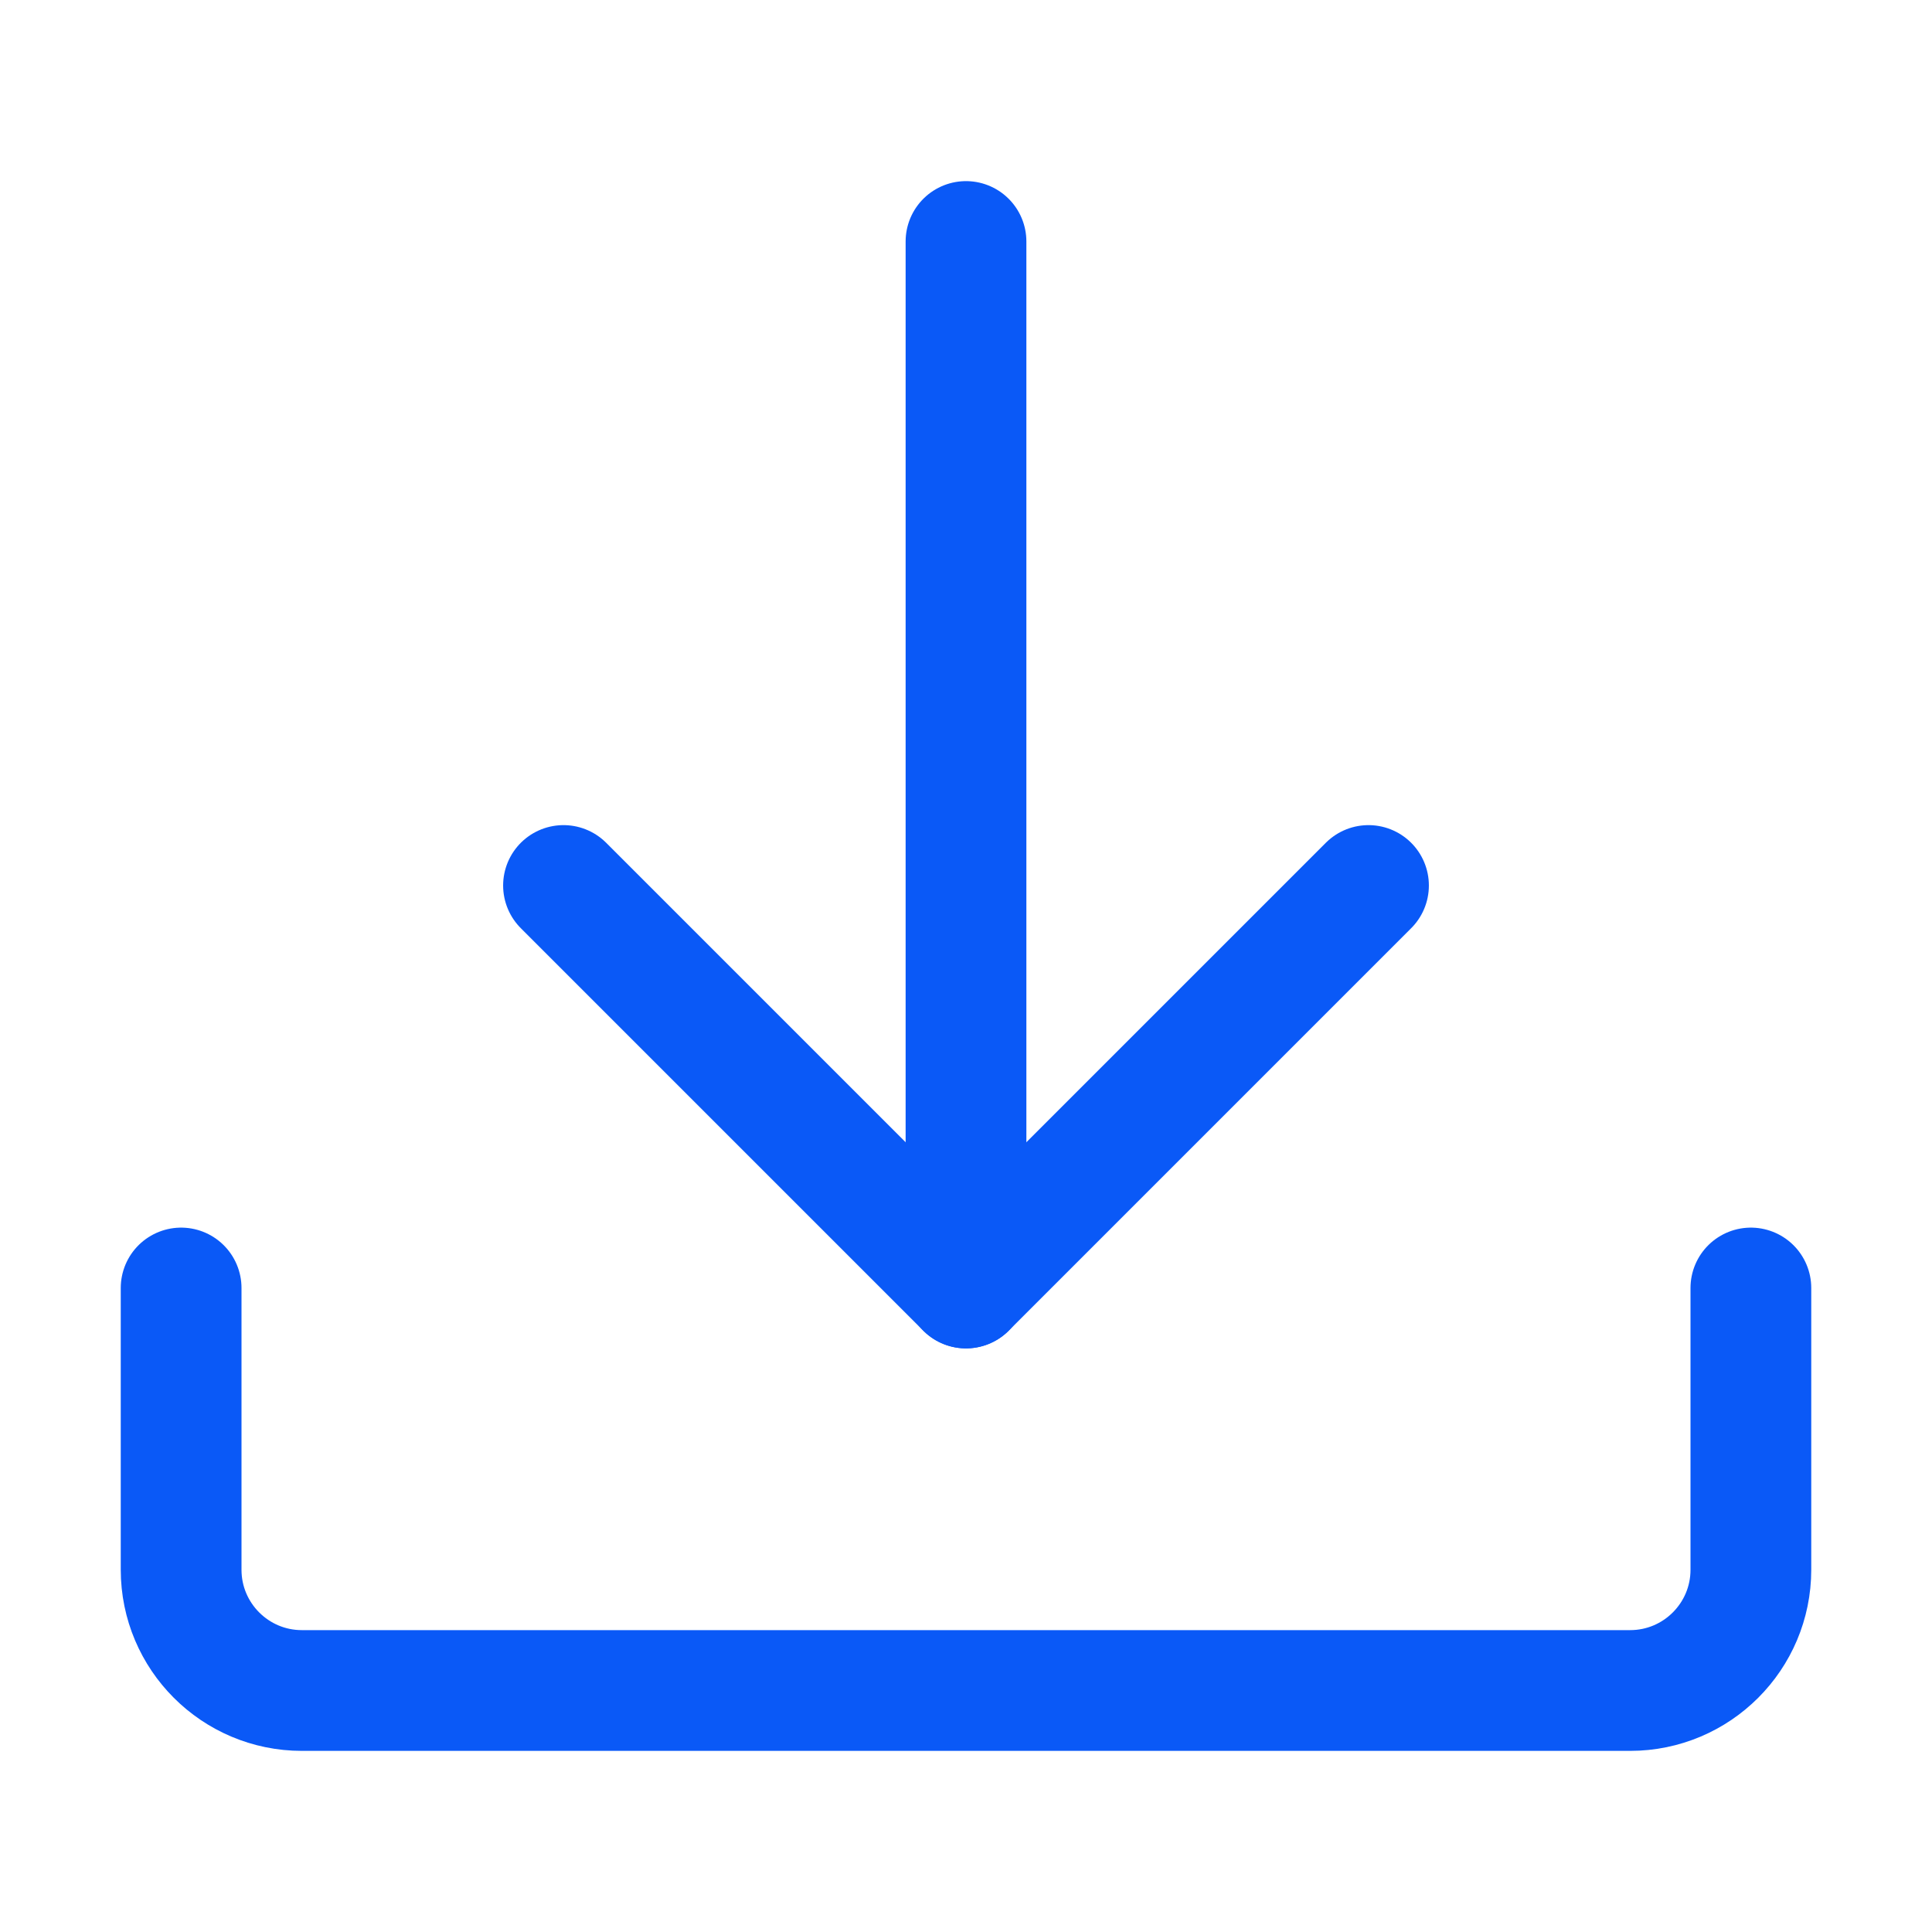
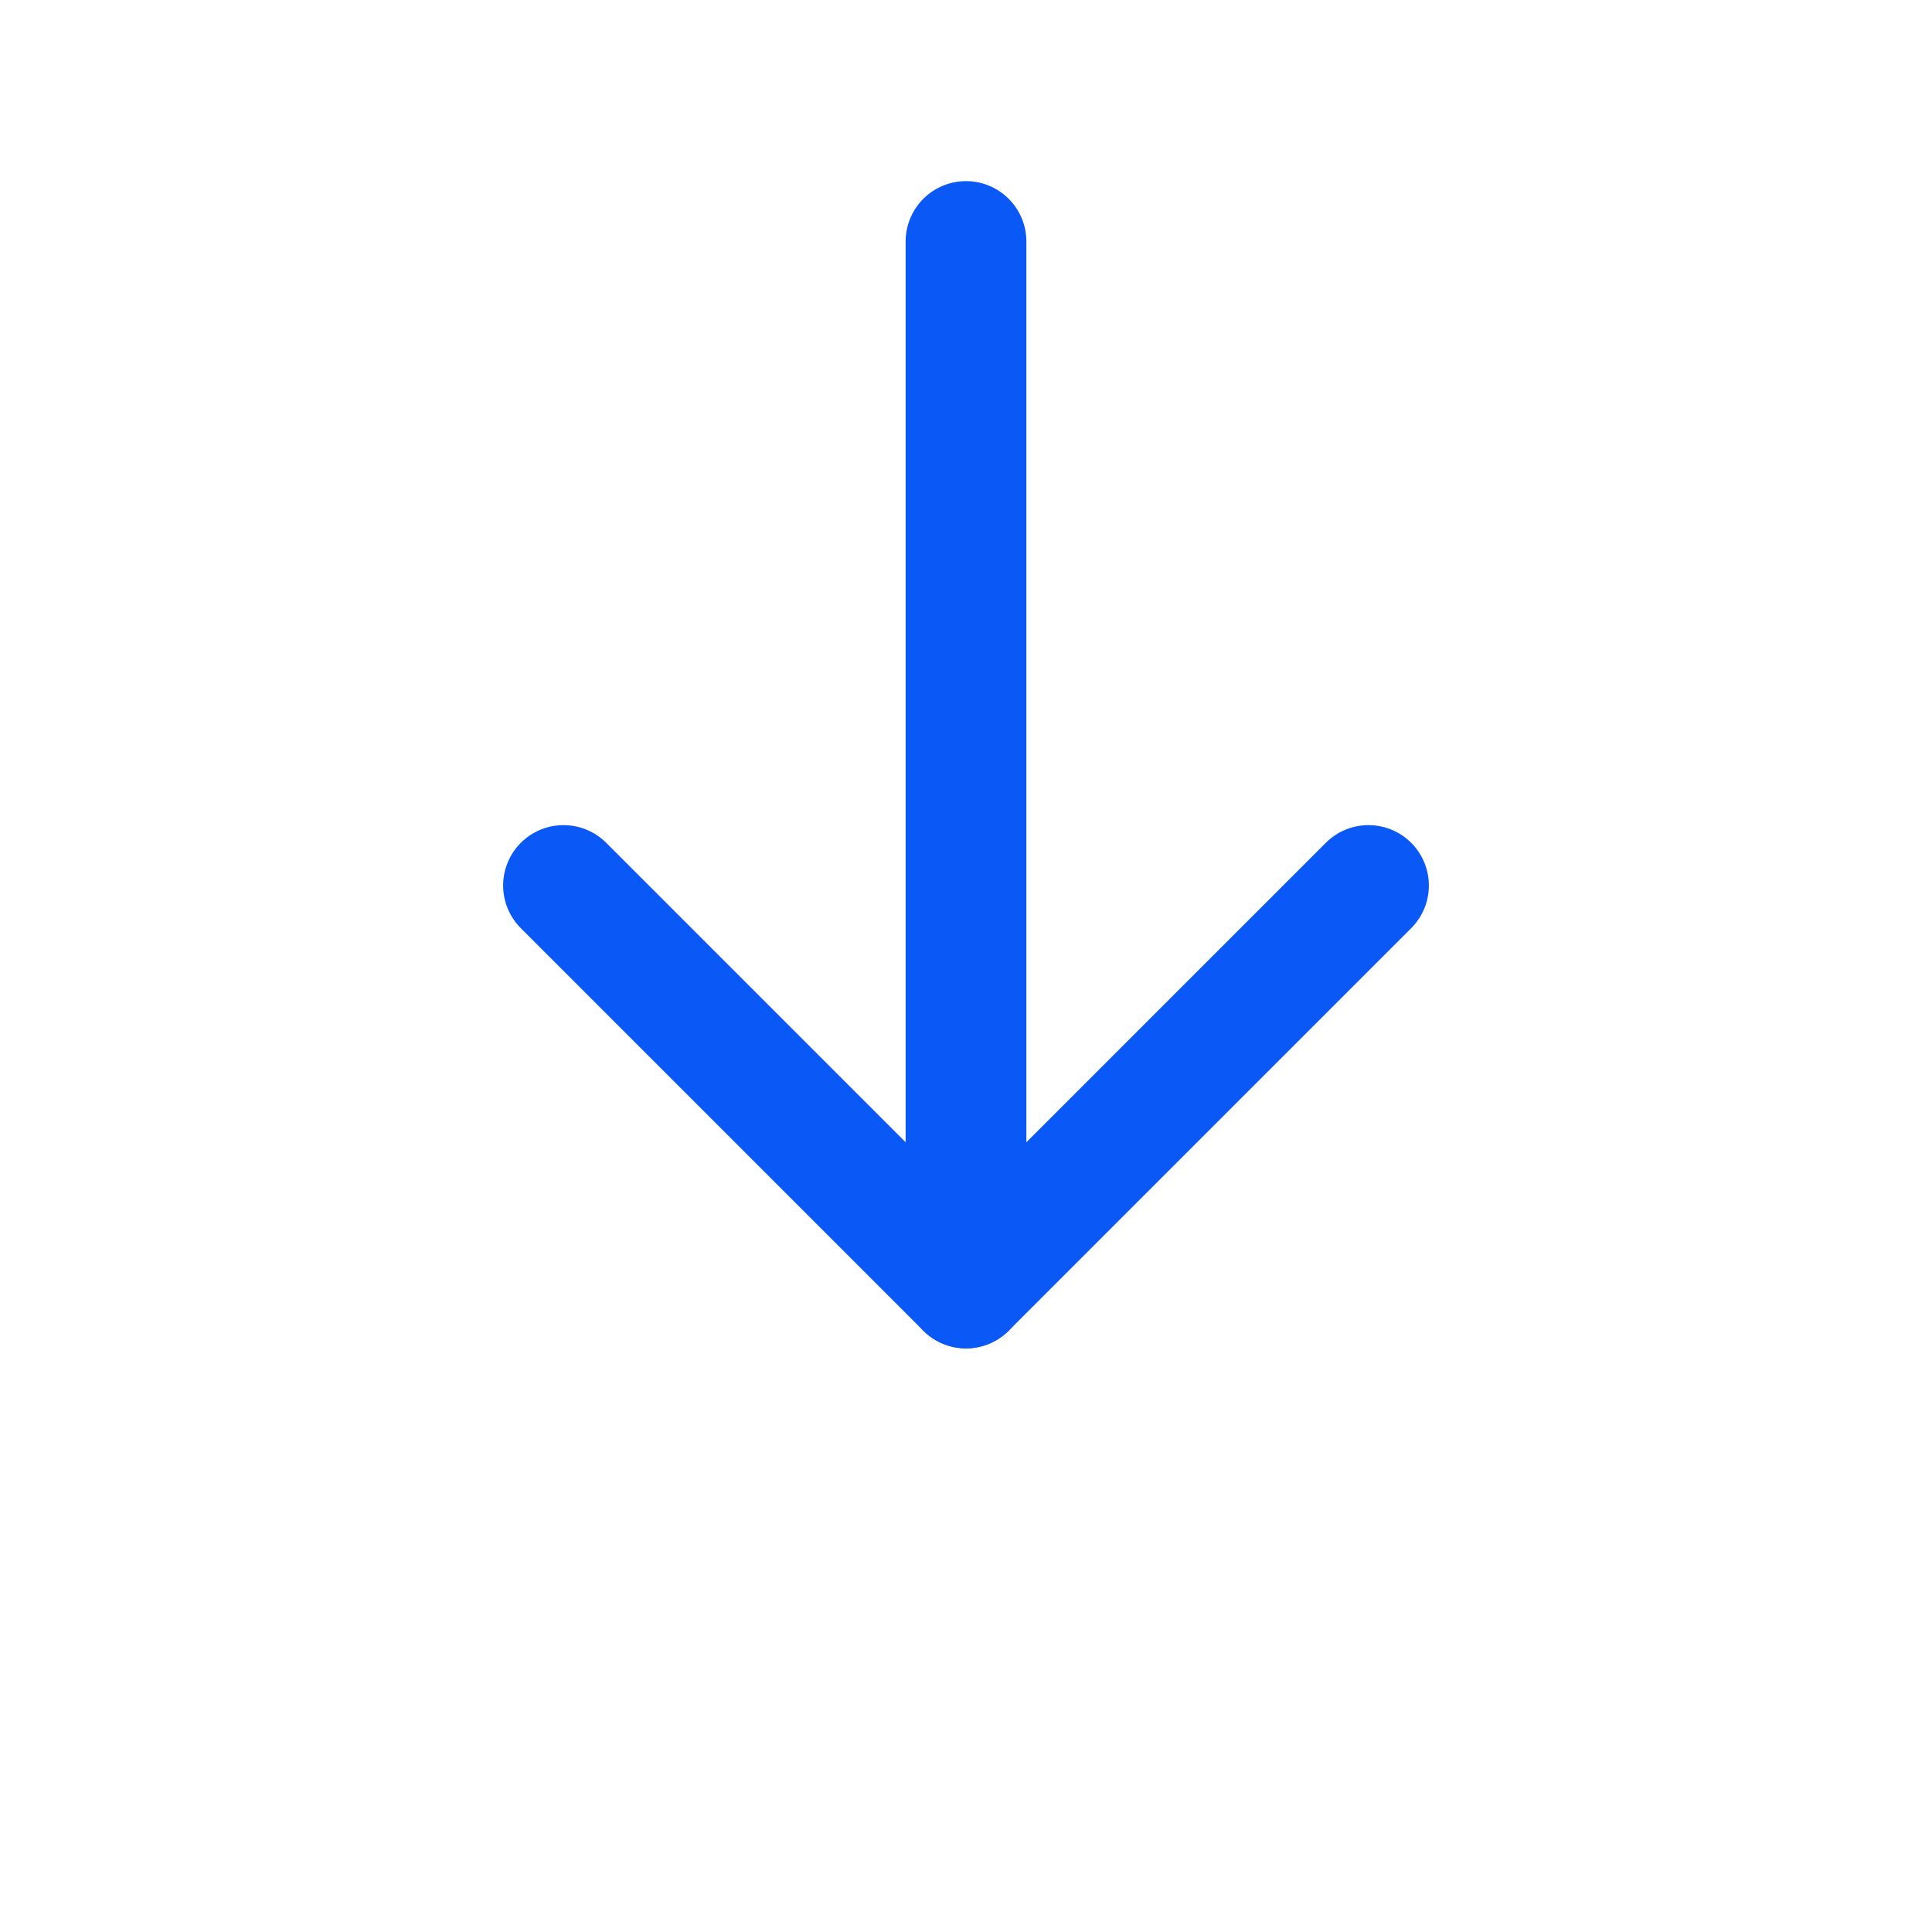
<svg xmlns="http://www.w3.org/2000/svg" width="24px" height="24px" viewBox="0 0 24 24" version="1.1">
  <title>编组 6</title>
  <g id="Page-1" stroke="none" stroke-width="1" fill="none" fill-rule="evenodd">
    <g id="编组-6">
      <rect id="矩形备份" opacity="0.194" x="0" y="0" width="24" height="24" />
-       <path d="M21.75,16 L21.75,19.5 C21.75,20.328 21.078,21 20.25,21 L3.75,21 C2.922,21 2.25,20.328 2.25,19.5 L2.25,16 L2.25,16" id="路径" stroke="#0A59F7" stroke-width="1.5" stroke-linecap="round" stroke-linejoin="round" />
      <polyline id="Path-49" stroke="#0A59F7" stroke-width="1.5" stroke-linecap="round" stroke-linejoin="round" points="17 11 12 16 7 11" />
      <line x1="12" y1="16" x2="12" y2="3" id="Path-50" stroke="#0A59F7" stroke-width="1.5" stroke-linecap="round" stroke-linejoin="round" />
    </g>
  </g>
</svg>